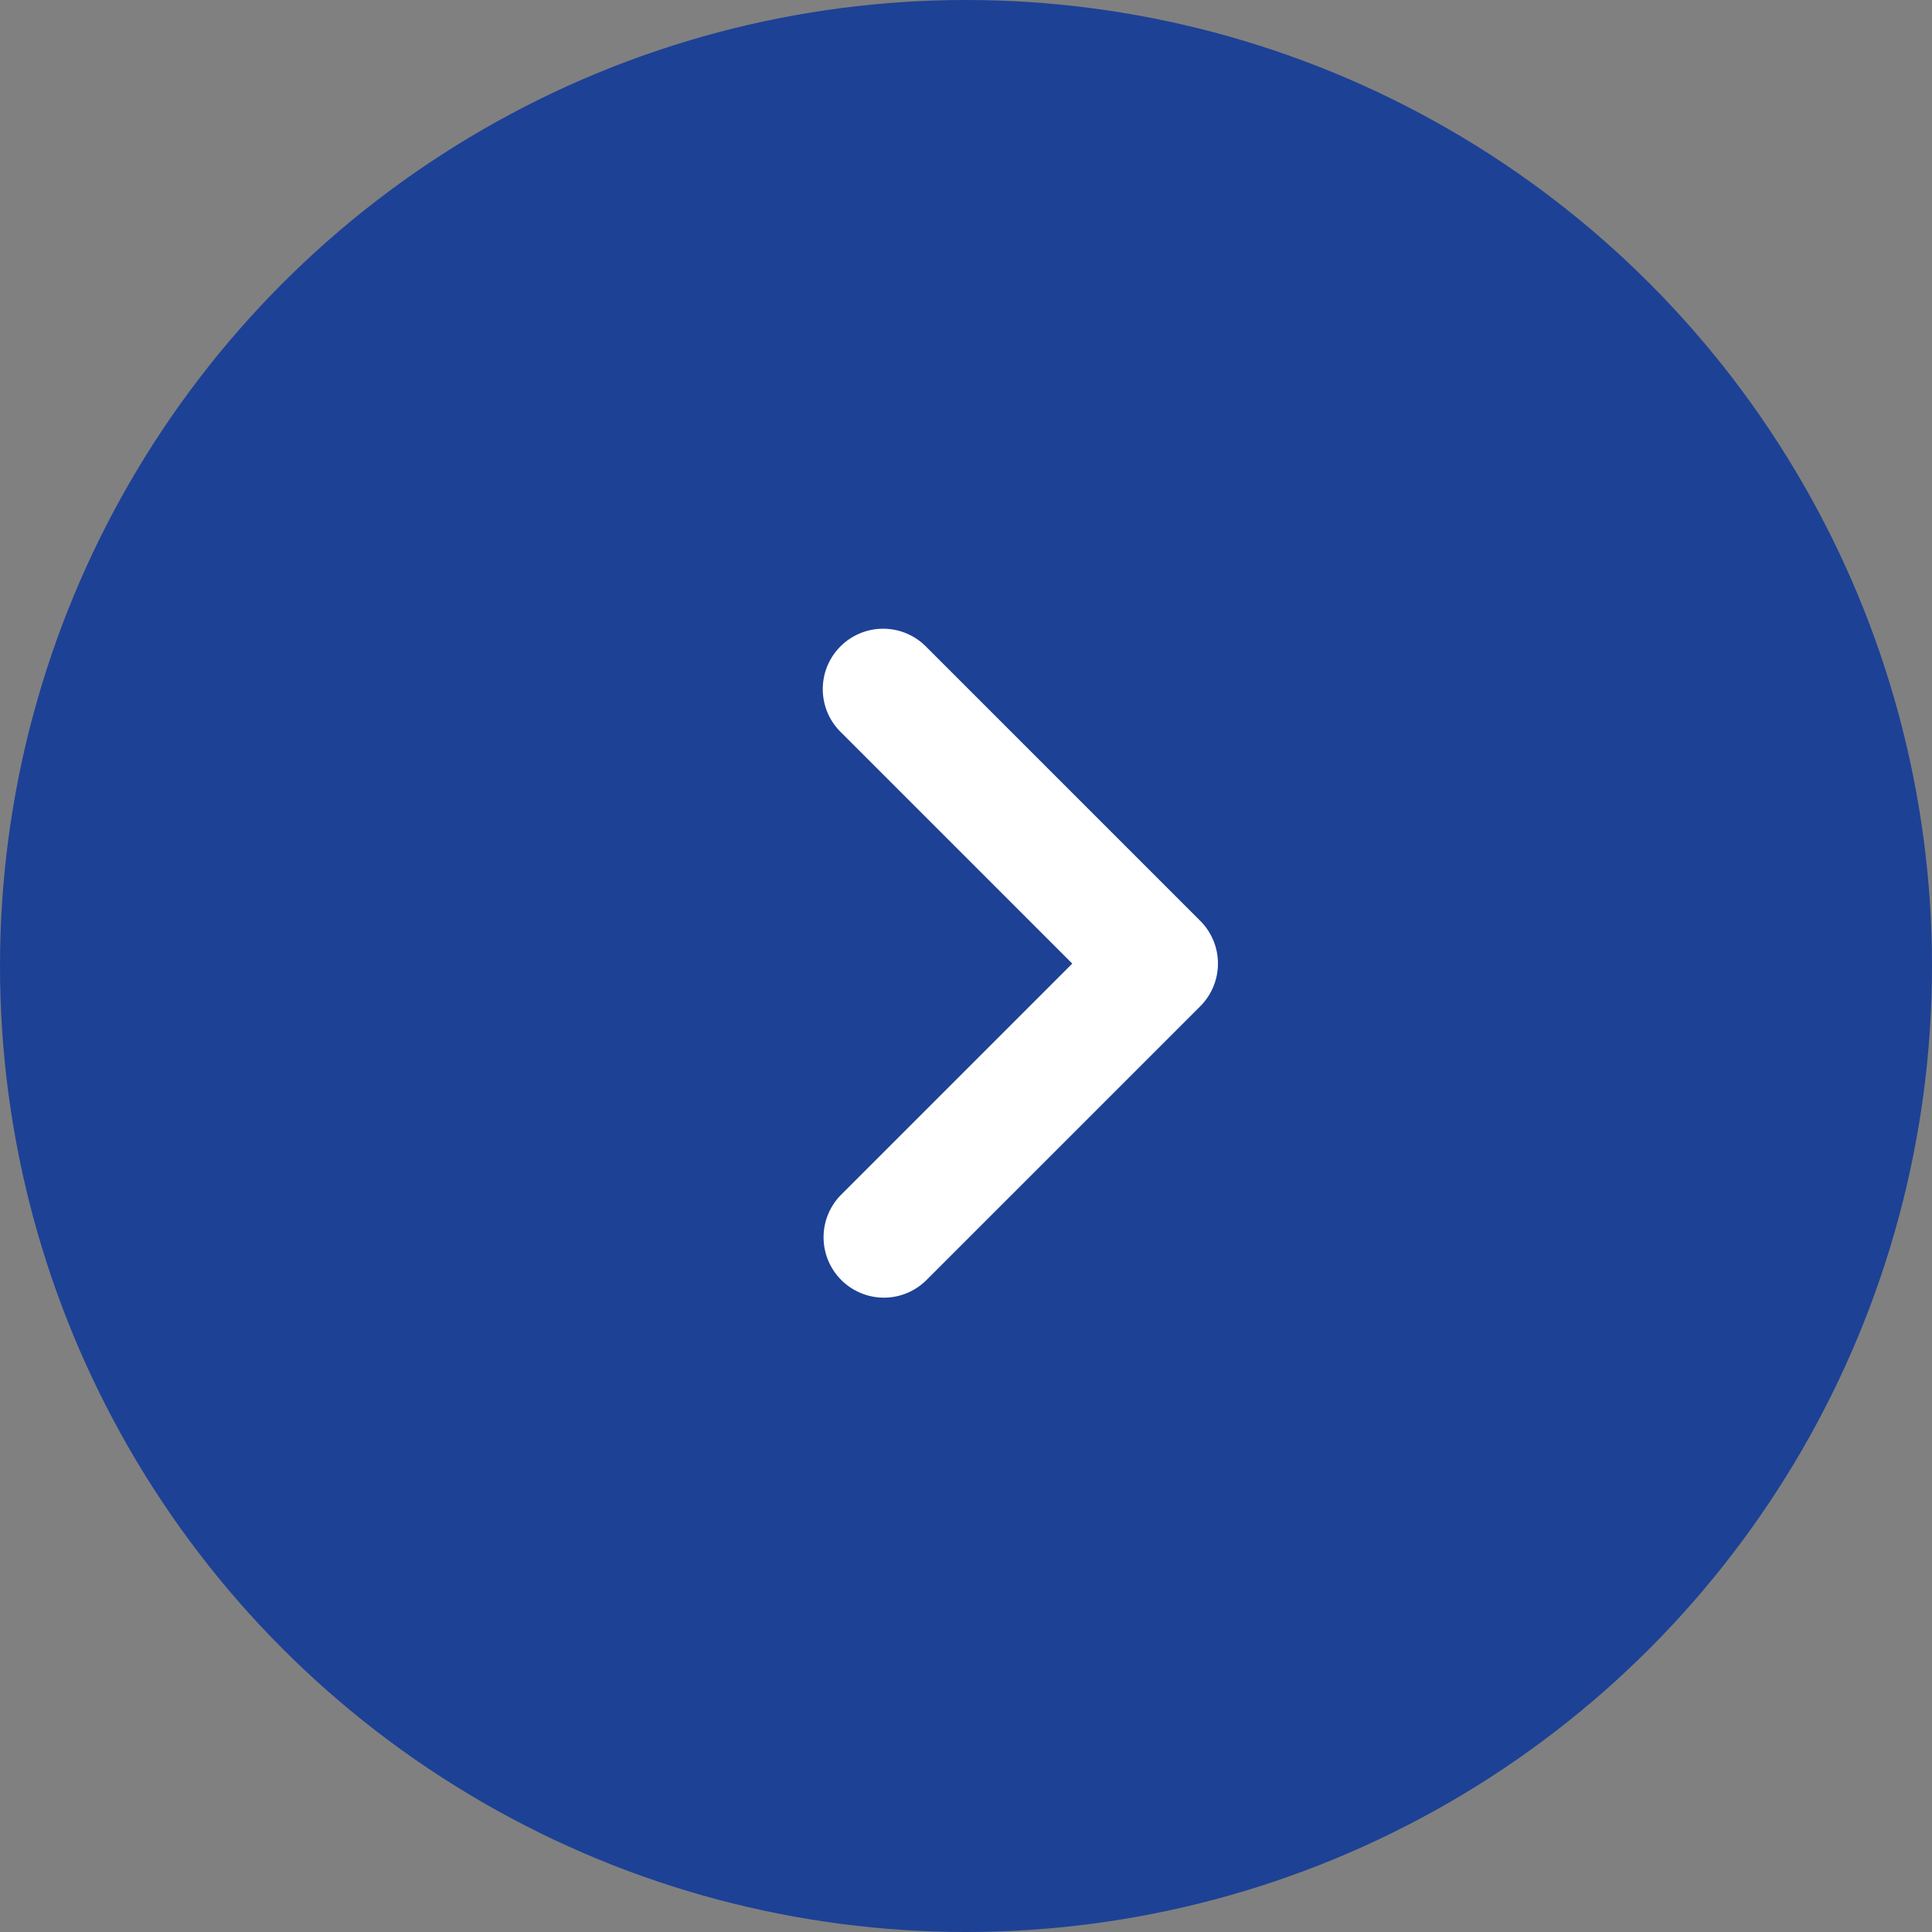
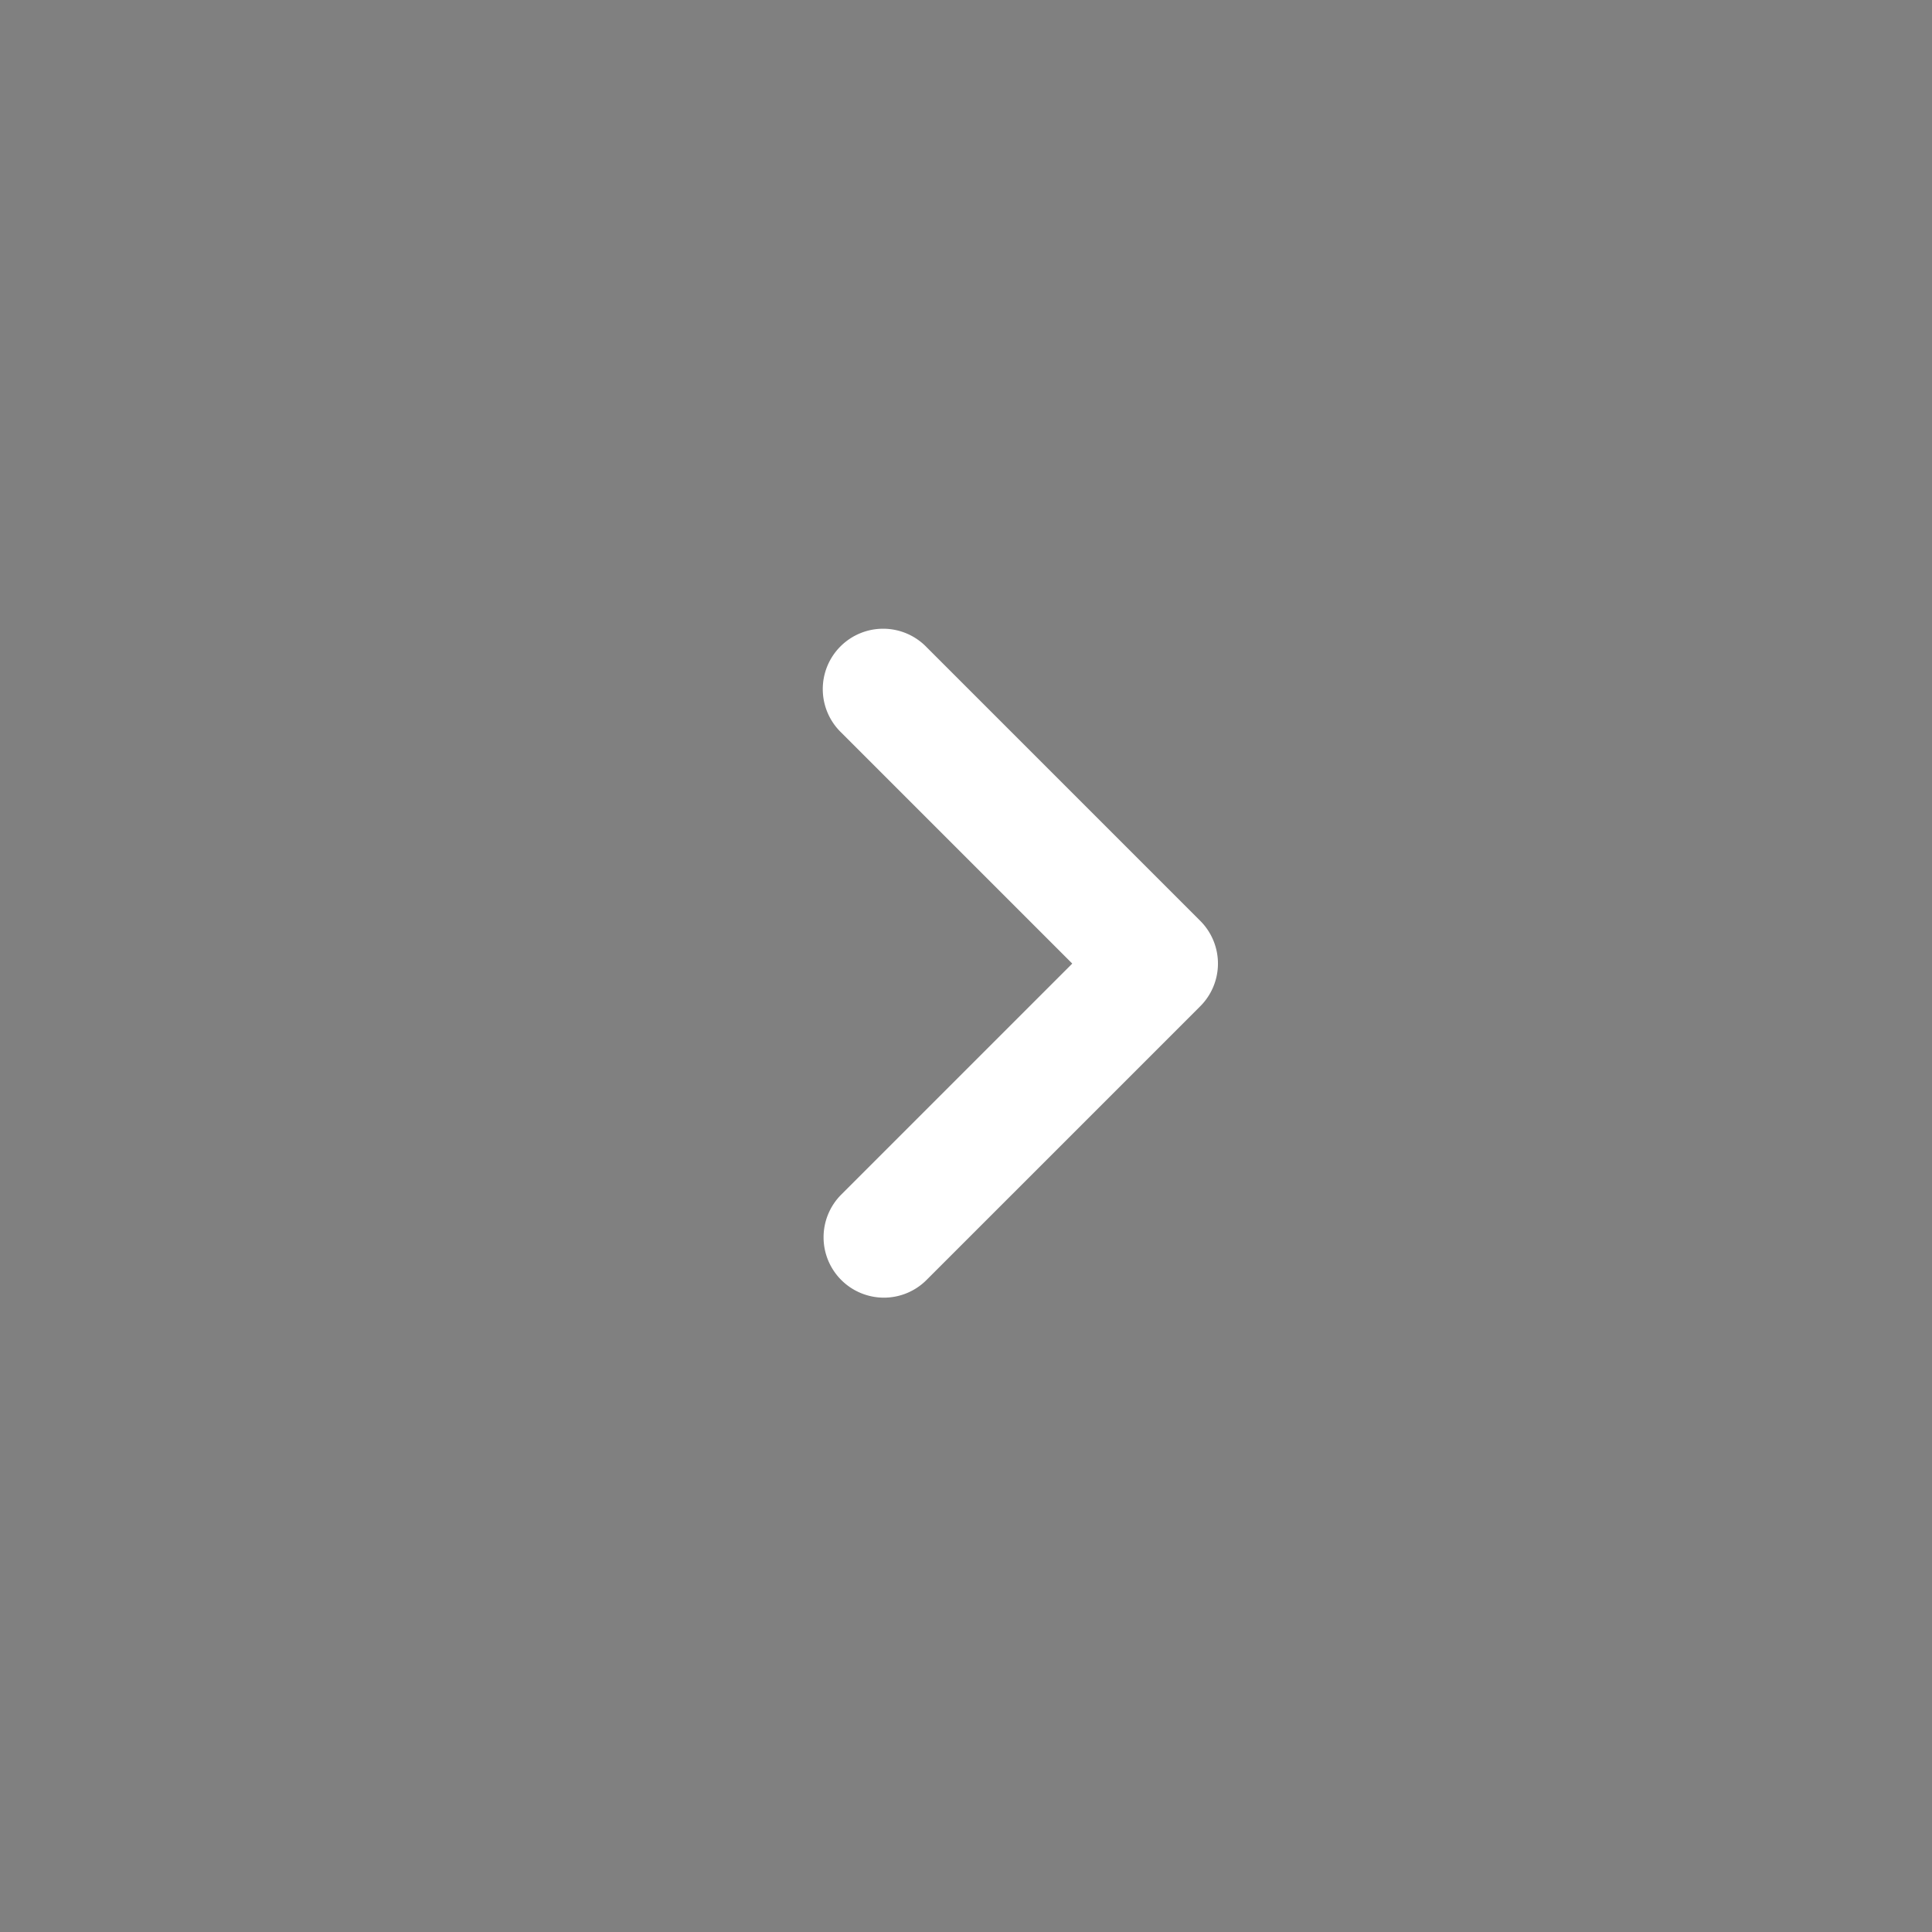
<svg xmlns="http://www.w3.org/2000/svg" width="24" height="24" viewBox="0 0 24 24">
  <rect x="0" y="0" width="24" height="24" fill="#808080" stroke="none" />
  <g transform="translate(-427.111 -4678.111)">
-     <circle cx="12" cy="12" r="12" transform="translate(427.111 4678.111)" fill="#1d4195" />
    <path d="M438.091 4694.231a.75.75 0 01-.53-1.28l2.87-2.87-2.87-2.87a.75.75 0 111.06-1.061l3.4 3.4a.75.75 0 010 1.061l-3.4 3.4a.748.748 0 01-.53.22z" fill="#fff" />
  </g>
</svg>